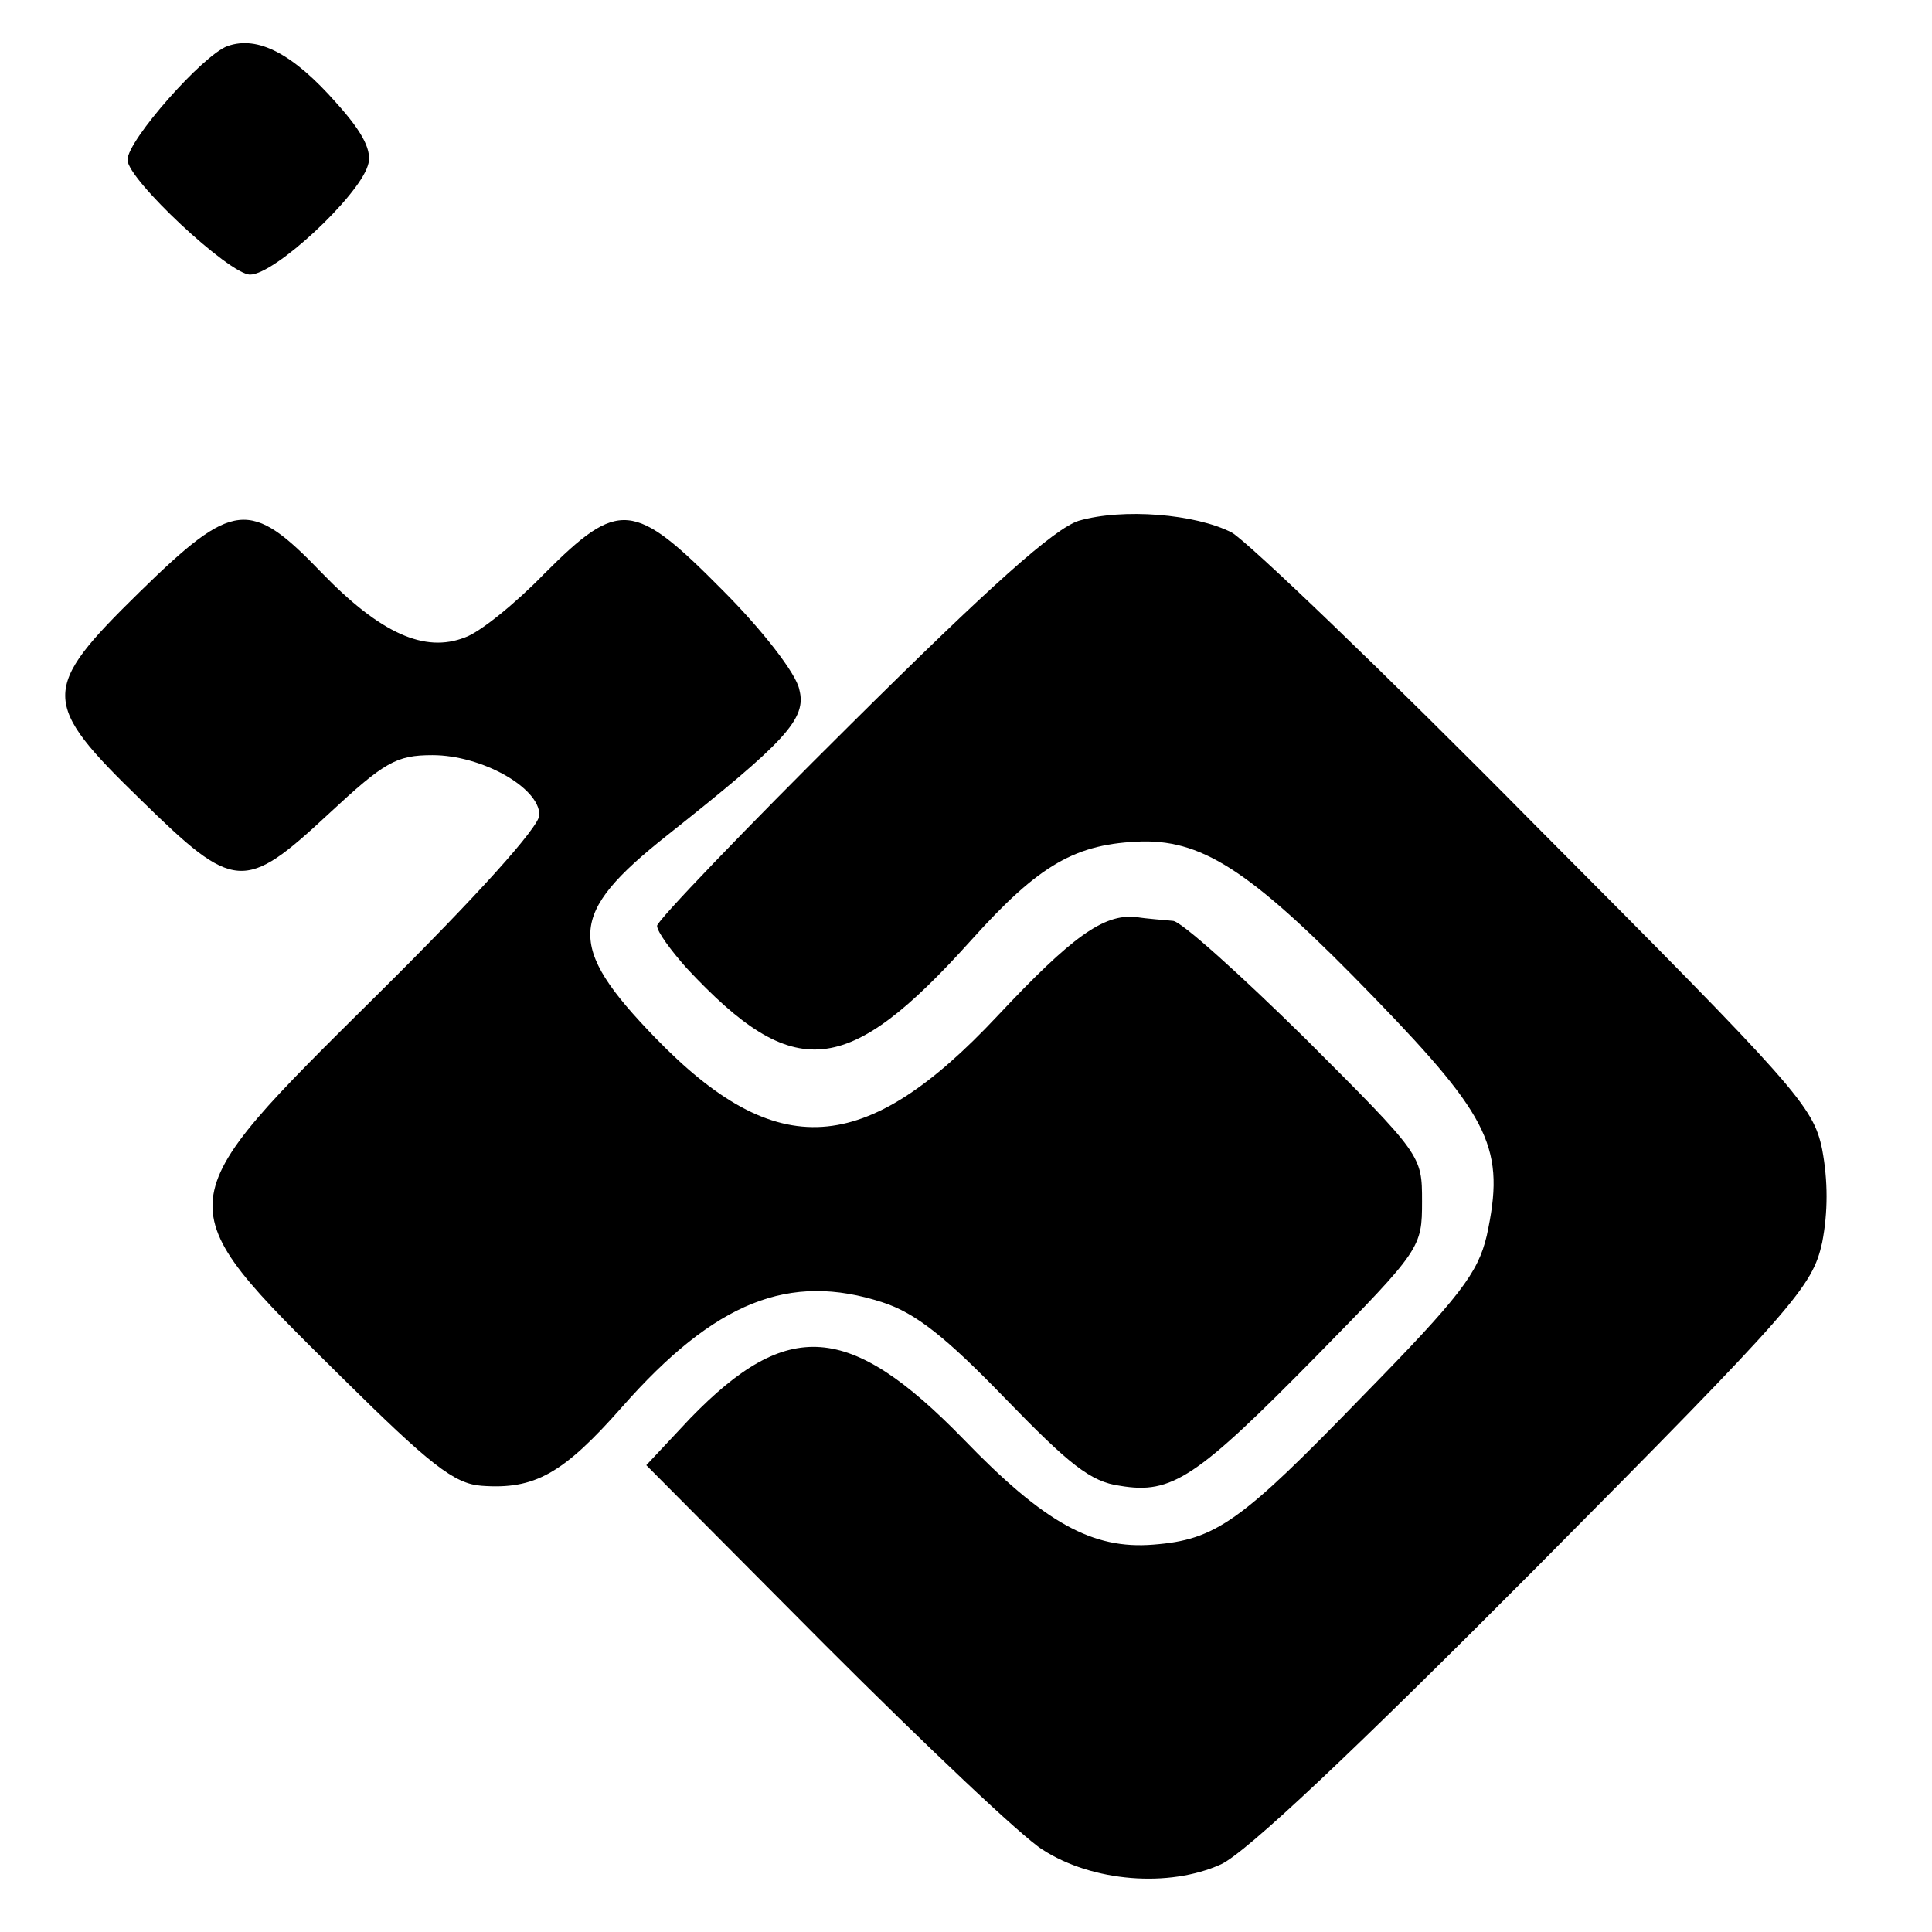
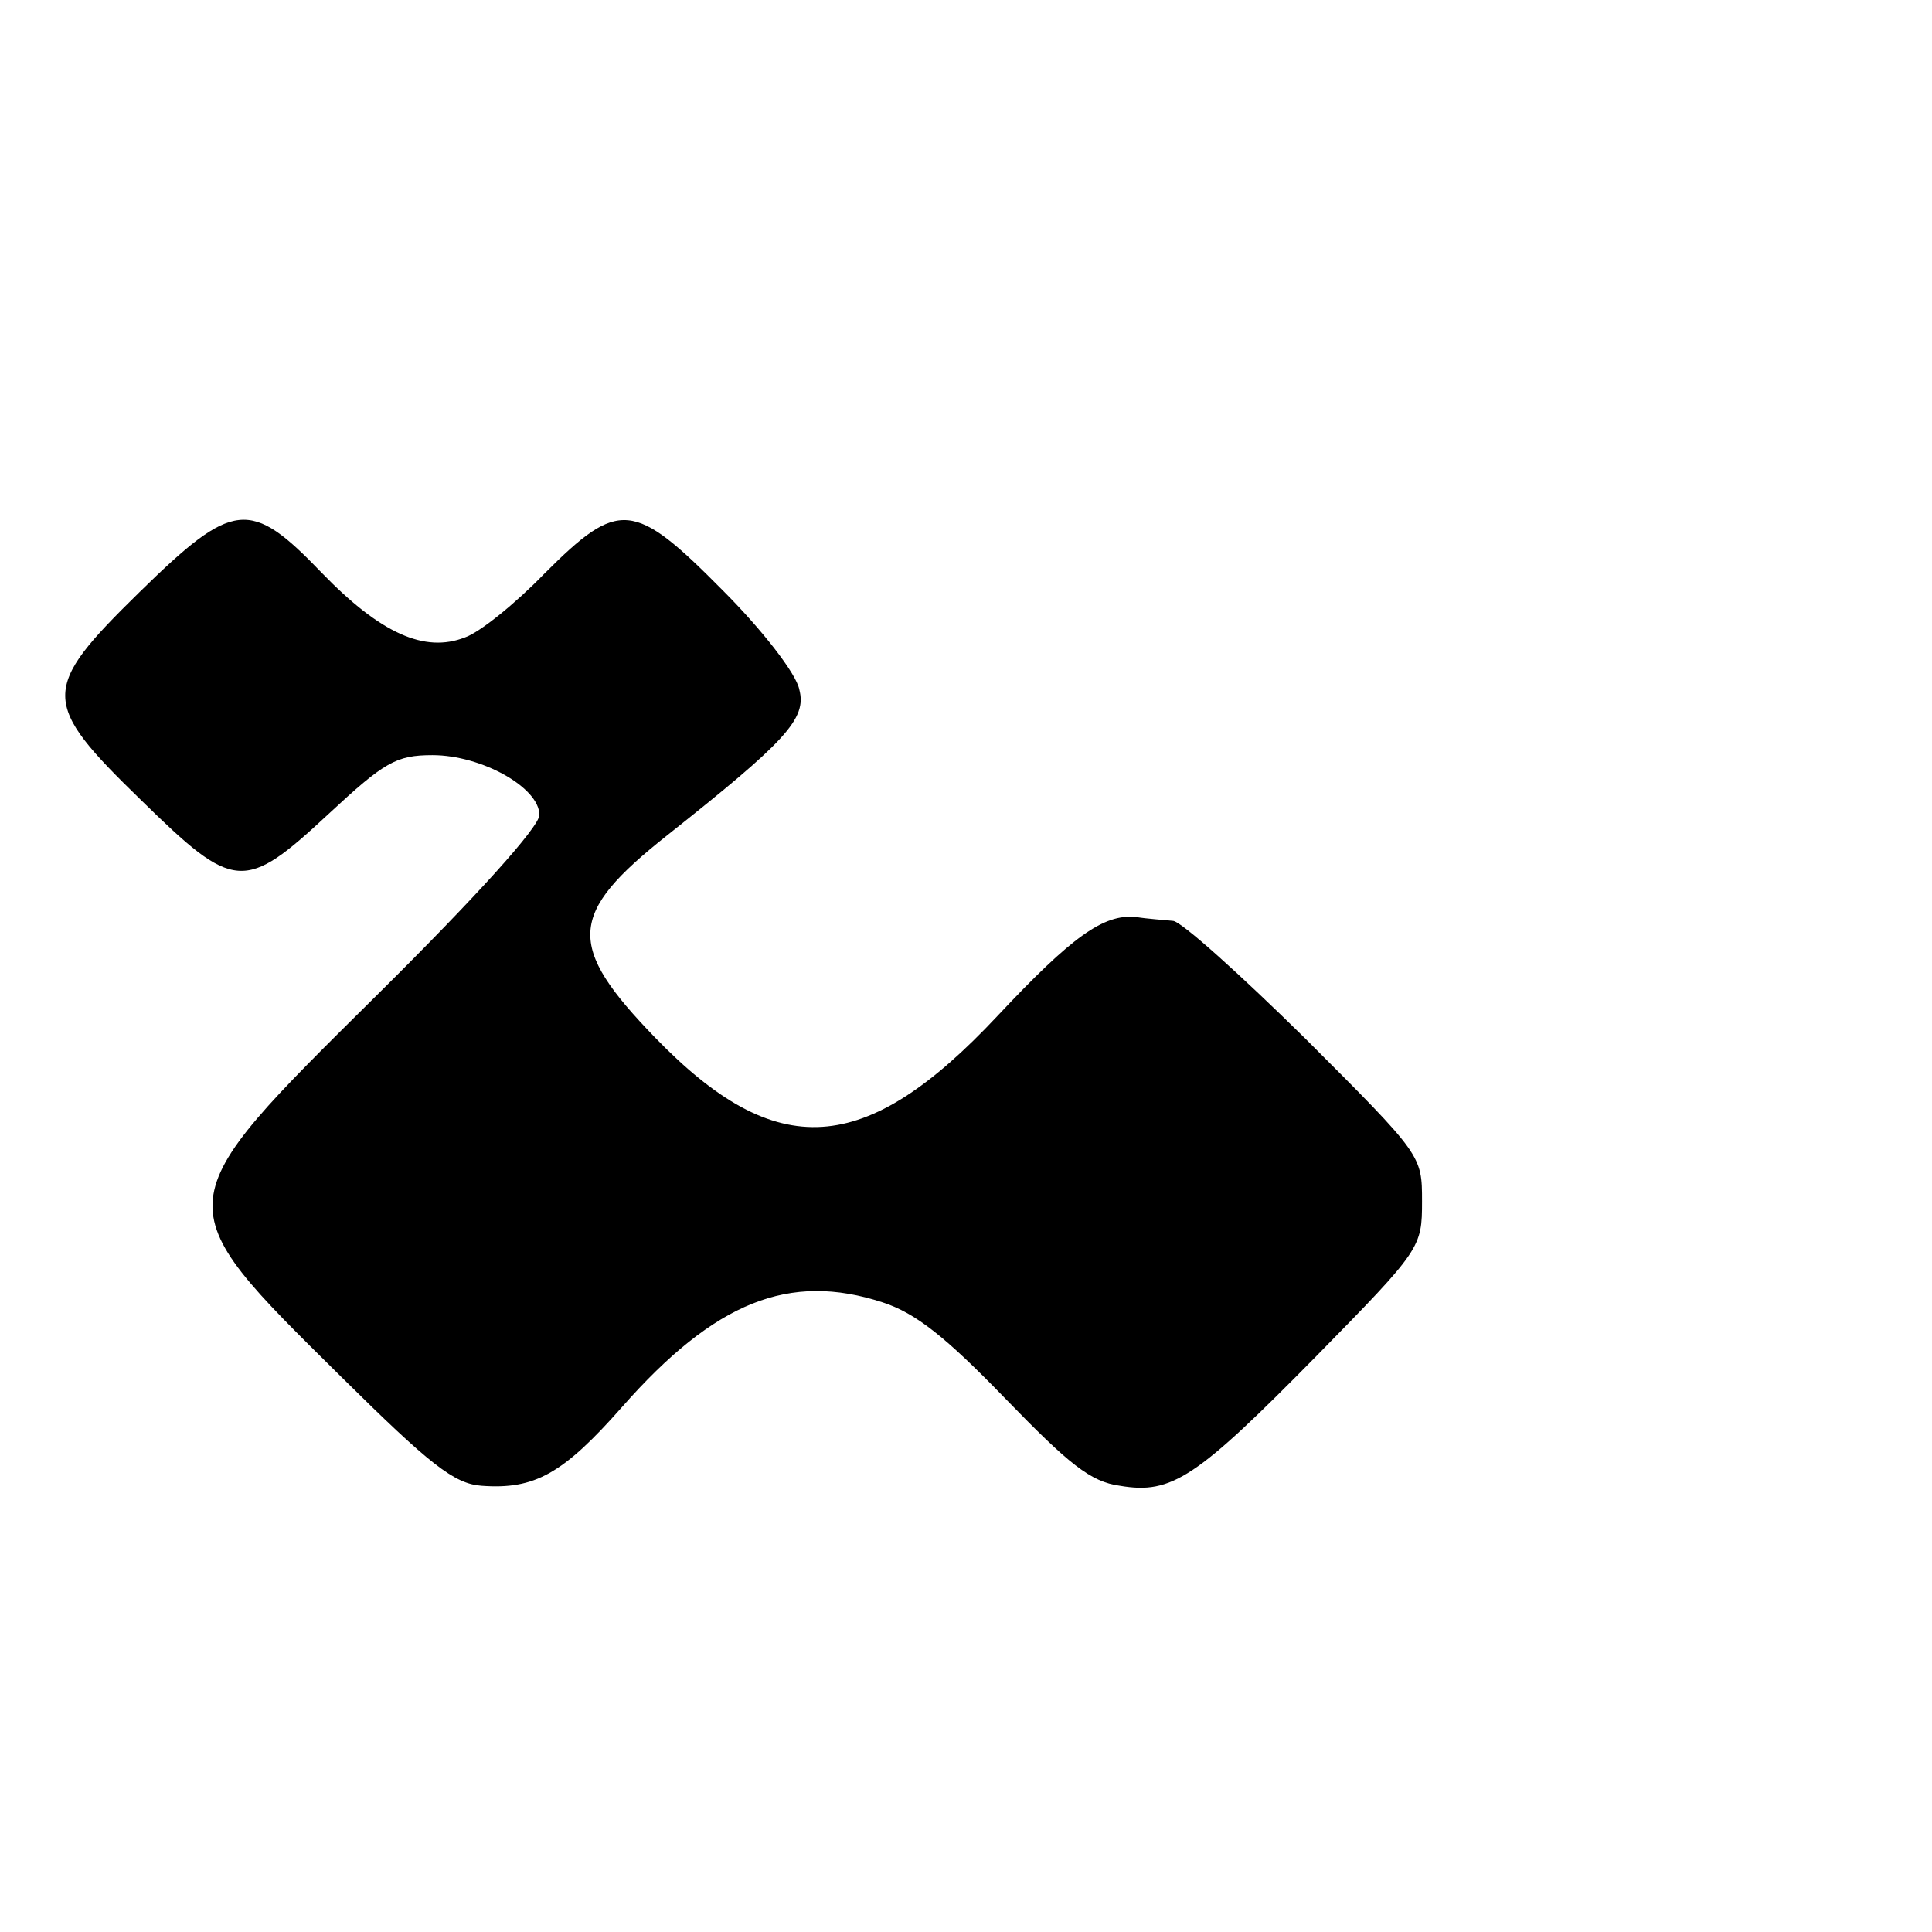
<svg xmlns="http://www.w3.org/2000/svg" version="1.0" width="197pt" height="197pt" viewBox="0 0 197 197" preserveAspectRatio="xMidYMid meet">
  <g transform="translate(0,197) scale(0.1,-0.1)" fill="#000000" stroke="none">
-     <path d="M232 1923 c-25 -9 -102 -96 -102 -116 0 -20 104 -117 125 -117 25 0 110 79 120 111 5 14 -4 33 -32 64 -44 50 -80 69 -111 58z" />
-     <path d="M1100 1439 c-25 -8 -90 -66 -232 -207 -109 -108 -198 -201 -198 -206 0 -6 14 -25 30 -43 110 -118 164 -112 290 28 70 78 107 99 175 101 64 1 114 -33 237 -160 119 -123 133 -154 114 -242 -9 -38 -27 -62 -126 -163 -125 -129 -150 -147 -214 -152 -62 -5 -111 22 -194 108 -116 119 -179 123 -278 21 l-45 -48 183 -184 c101 -101 200 -195 221 -208 51 -33 129 -39 182 -15 26 12 137 117 321 302 265 267 282 287 292 332 6 31 6 63 0 95 -9 44 -26 63 -292 330 -154 156 -294 290 -310 299 -37 19 -111 25 -156 12z" />
-     <path d="M142 1366 c-101 -99 -101 -112 2 -212 95 -93 105 -94 191 -14 57 53 69 60 106 60 50 0 109 -33 109 -61 0 -12 -64 -83 -164 -182 -219 -217 -219 -212 -38 -391 90 -89 115 -109 143 -111 54 -4 83 12 143 80 95 108 171 138 266 107 34 -11 65 -36 125 -98 65 -67 87 -85 117 -89 53 -9 78 8 201 133 106 108 107 110 107 157 0 47 0 47 -119 166 -66 65 -127 120 -135 120 -9 1 -26 2 -38 4 -33 3 -65 -20 -141 -101 -135 -144 -225 -150 -349 -22 -91 94 -89 126 12 206 121 96 143 119 135 149 -3 16 -38 61 -78 101 -91 92 -106 93 -182 17 -29 -30 -66 -60 -81 -65 -41 -16 -86 4 -146 66 -73 76 -90 74 -186 -20z" />
+     <path d="M142 1366 c-101 -99 -101 -112 2 -212 95 -93 105 -94 191 -14 57 53 69 60 106 60 50 0 109 -33 109 -61 0 -12 -64 -83 -164 -182 -219 -217 -219 -212 -38 -391 90 -89 115 -109 143 -111 54 -4 83 12 143 80 95 108 171 138 266 107 34 -11 65 -36 125 -98 65 -67 87 -85 117 -89 53 -9 78 8 201 133 106 108 107 110 107 157 0 47 0 47 -119 166 -66 65 -127 120 -135 120 -9 1 -26 2 -38 4 -33 3 -65 -20 -141 -101 -135 -144 -225 -150 -349 -22 -91 94 -89 126 12 206 121 96 143 119 135 149 -3 16 -38 61 -78 101 -91 92 -106 93 -182 17 -29 -30 -66 -60 -81 -65 -41 -16 -86 4 -146 66 -73 76 -90 74 -186 -20" />
  </g>
</svg>